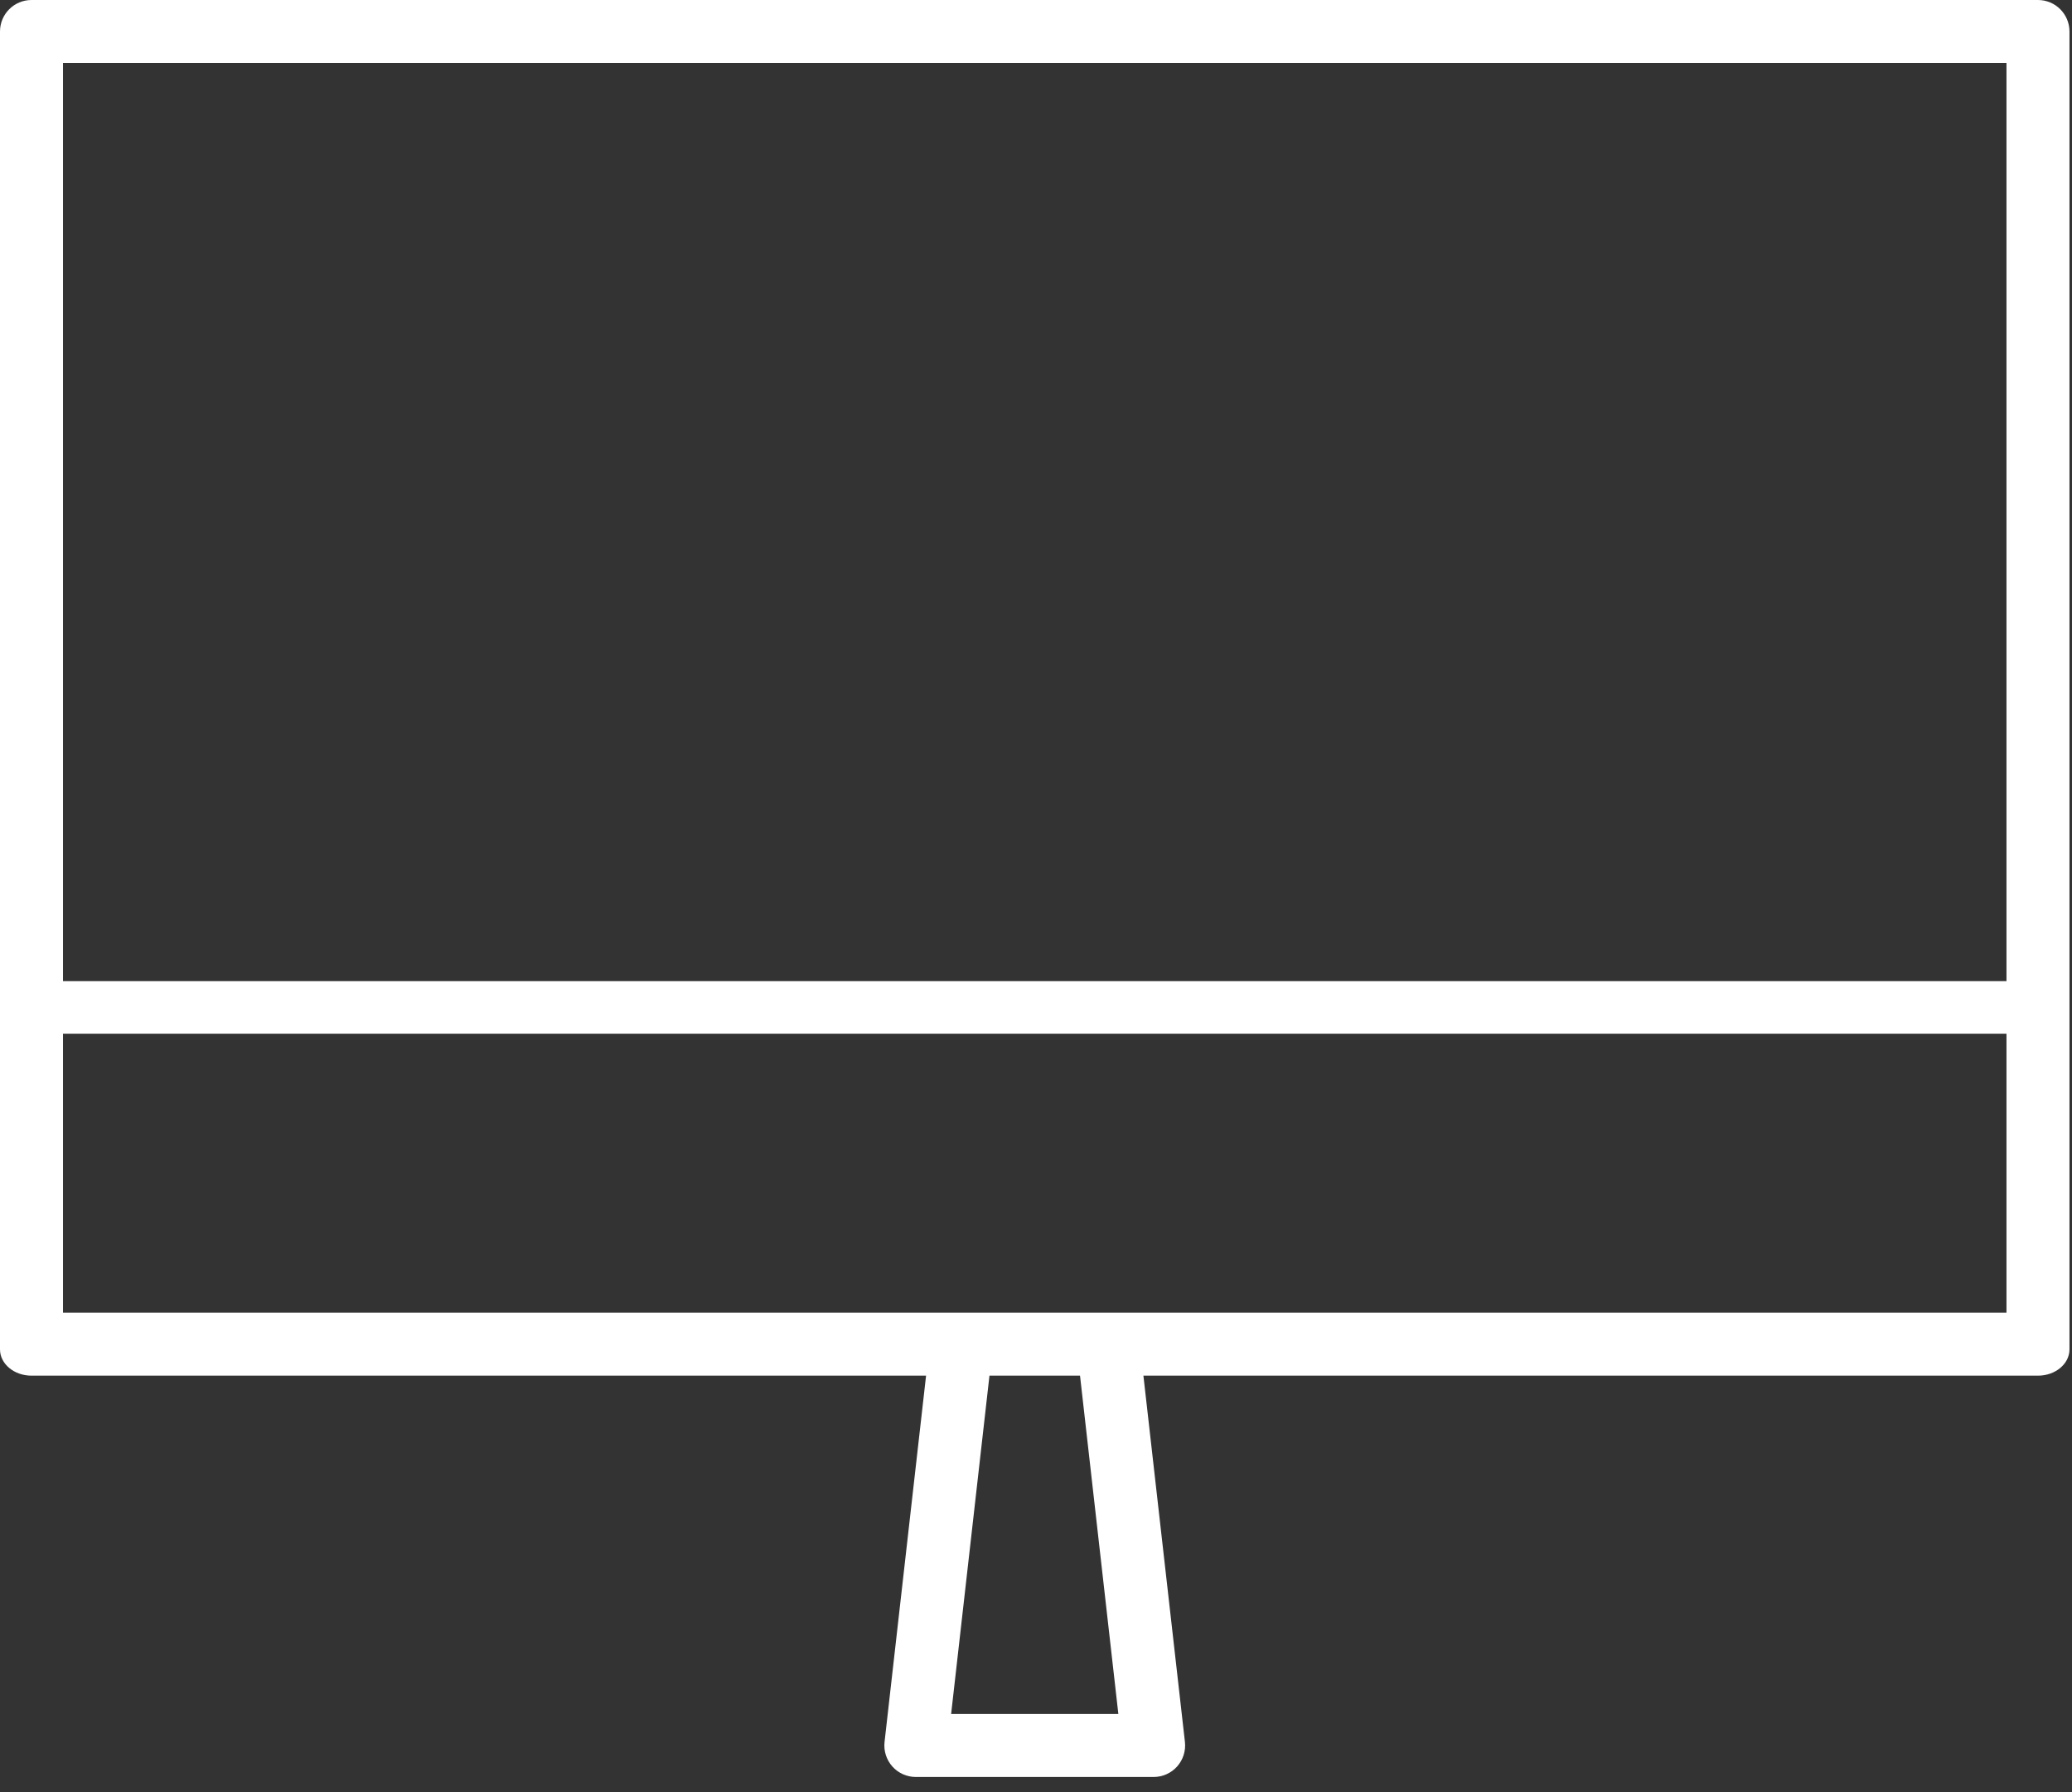
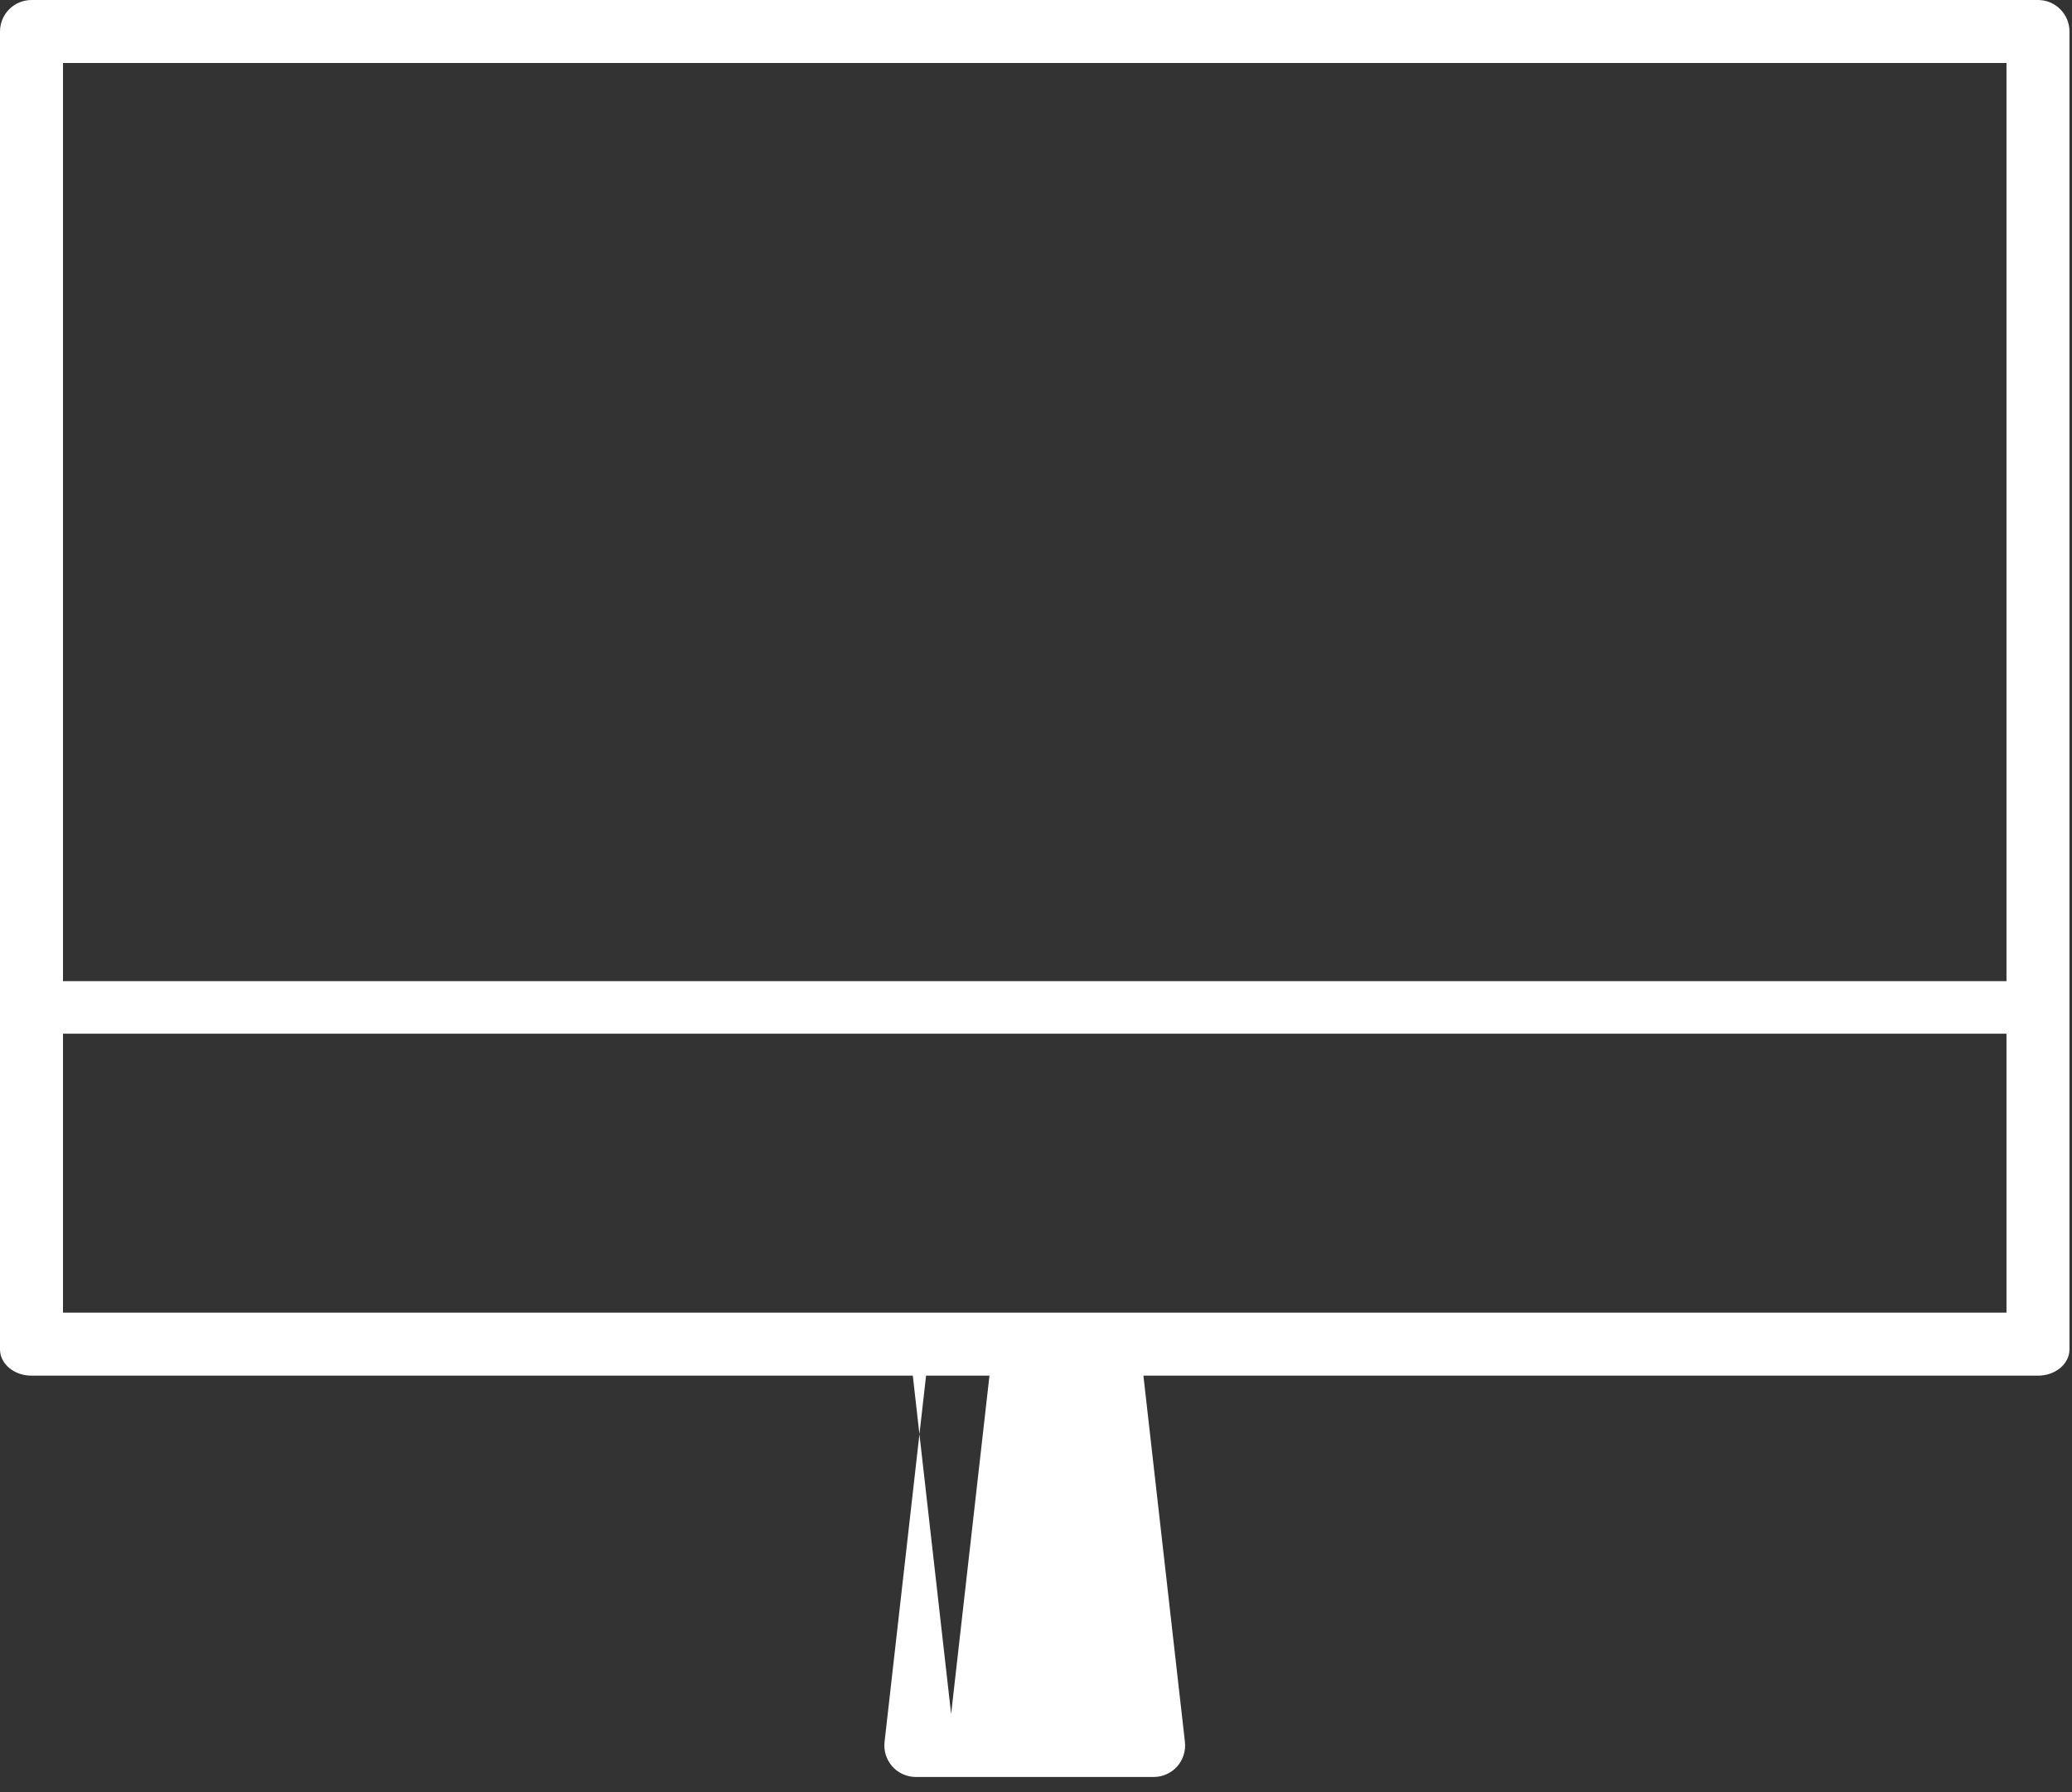
<svg xmlns="http://www.w3.org/2000/svg" width="100%" height="100%" viewBox="0 0 74 64" version="1.1" xml:space="preserve" style="fill-rule:evenodd;clip-rule:evenodd;stroke-linejoin:round;stroke-miterlimit:2;">
  <rect x="0" y="0" width="74" height="64" fill="#333333" stroke="none" />
-   <path d="M0,48.188l0,-47.063c0,-0.621 0.504,-1.125 1.125,-1.125l71.66,0c0.621,-0 1.125,0.504 1.125,1.125l-0,47.063c-0,0.519 -0.504,0.939 -1.125,0.939l-31.949,0l1.483,13.081c0.036,0.318 -0.066,0.637 -0.279,0.876c-0.214,0.239 -0.519,0.375 -0.839,0.375l-8.492,0c-0.32,0 -0.626,-0.136 -0.839,-0.375c-0.213,-0.239 -0.315,-0.558 -0.279,-0.876l1.483,-13.081l-31.949,0c-0.621,0 -1.125,-0.42 -1.125,-0.939Zm71.66,-13.15l-0,-32.788l-69.41,-0c0,-0 0,19.567 -0,32.788l69.41,0Zm-0,11.839l-0,-9.961l-69.41,0l-0,9.961l37.327,0l32.083,0Zm-36.322,2.25c-0,0 -1.369,12.082 -1.369,12.082l5.972,0l-1.369,-12.082l-3.234,0Z" style="fill:#fff;" />
+   <path d="M0,48.188l0,-47.063c0,-0.621 0.504,-1.125 1.125,-1.125l71.66,0c0.621,-0 1.125,0.504 1.125,1.125l-0,47.063c-0,0.519 -0.504,0.939 -1.125,0.939l-31.949,0l1.483,13.081c0.036,0.318 -0.066,0.637 -0.279,0.876c-0.214,0.239 -0.519,0.375 -0.839,0.375l-8.492,0c-0.32,0 -0.626,-0.136 -0.839,-0.375c-0.213,-0.239 -0.315,-0.558 -0.279,-0.876l1.483,-13.081l-31.949,0c-0.621,0 -1.125,-0.42 -1.125,-0.939Zm71.66,-13.15l-0,-32.788l-69.41,-0c0,-0 0,19.567 -0,32.788l69.41,0Zm-0,11.839l-0,-9.961l-69.41,0l-0,9.961l37.327,0l32.083,0Zm-36.322,2.25c-0,0 -1.369,12.082 -1.369,12.082l-1.369,-12.082l-3.234,0Z" style="fill:#fff;" />
</svg>